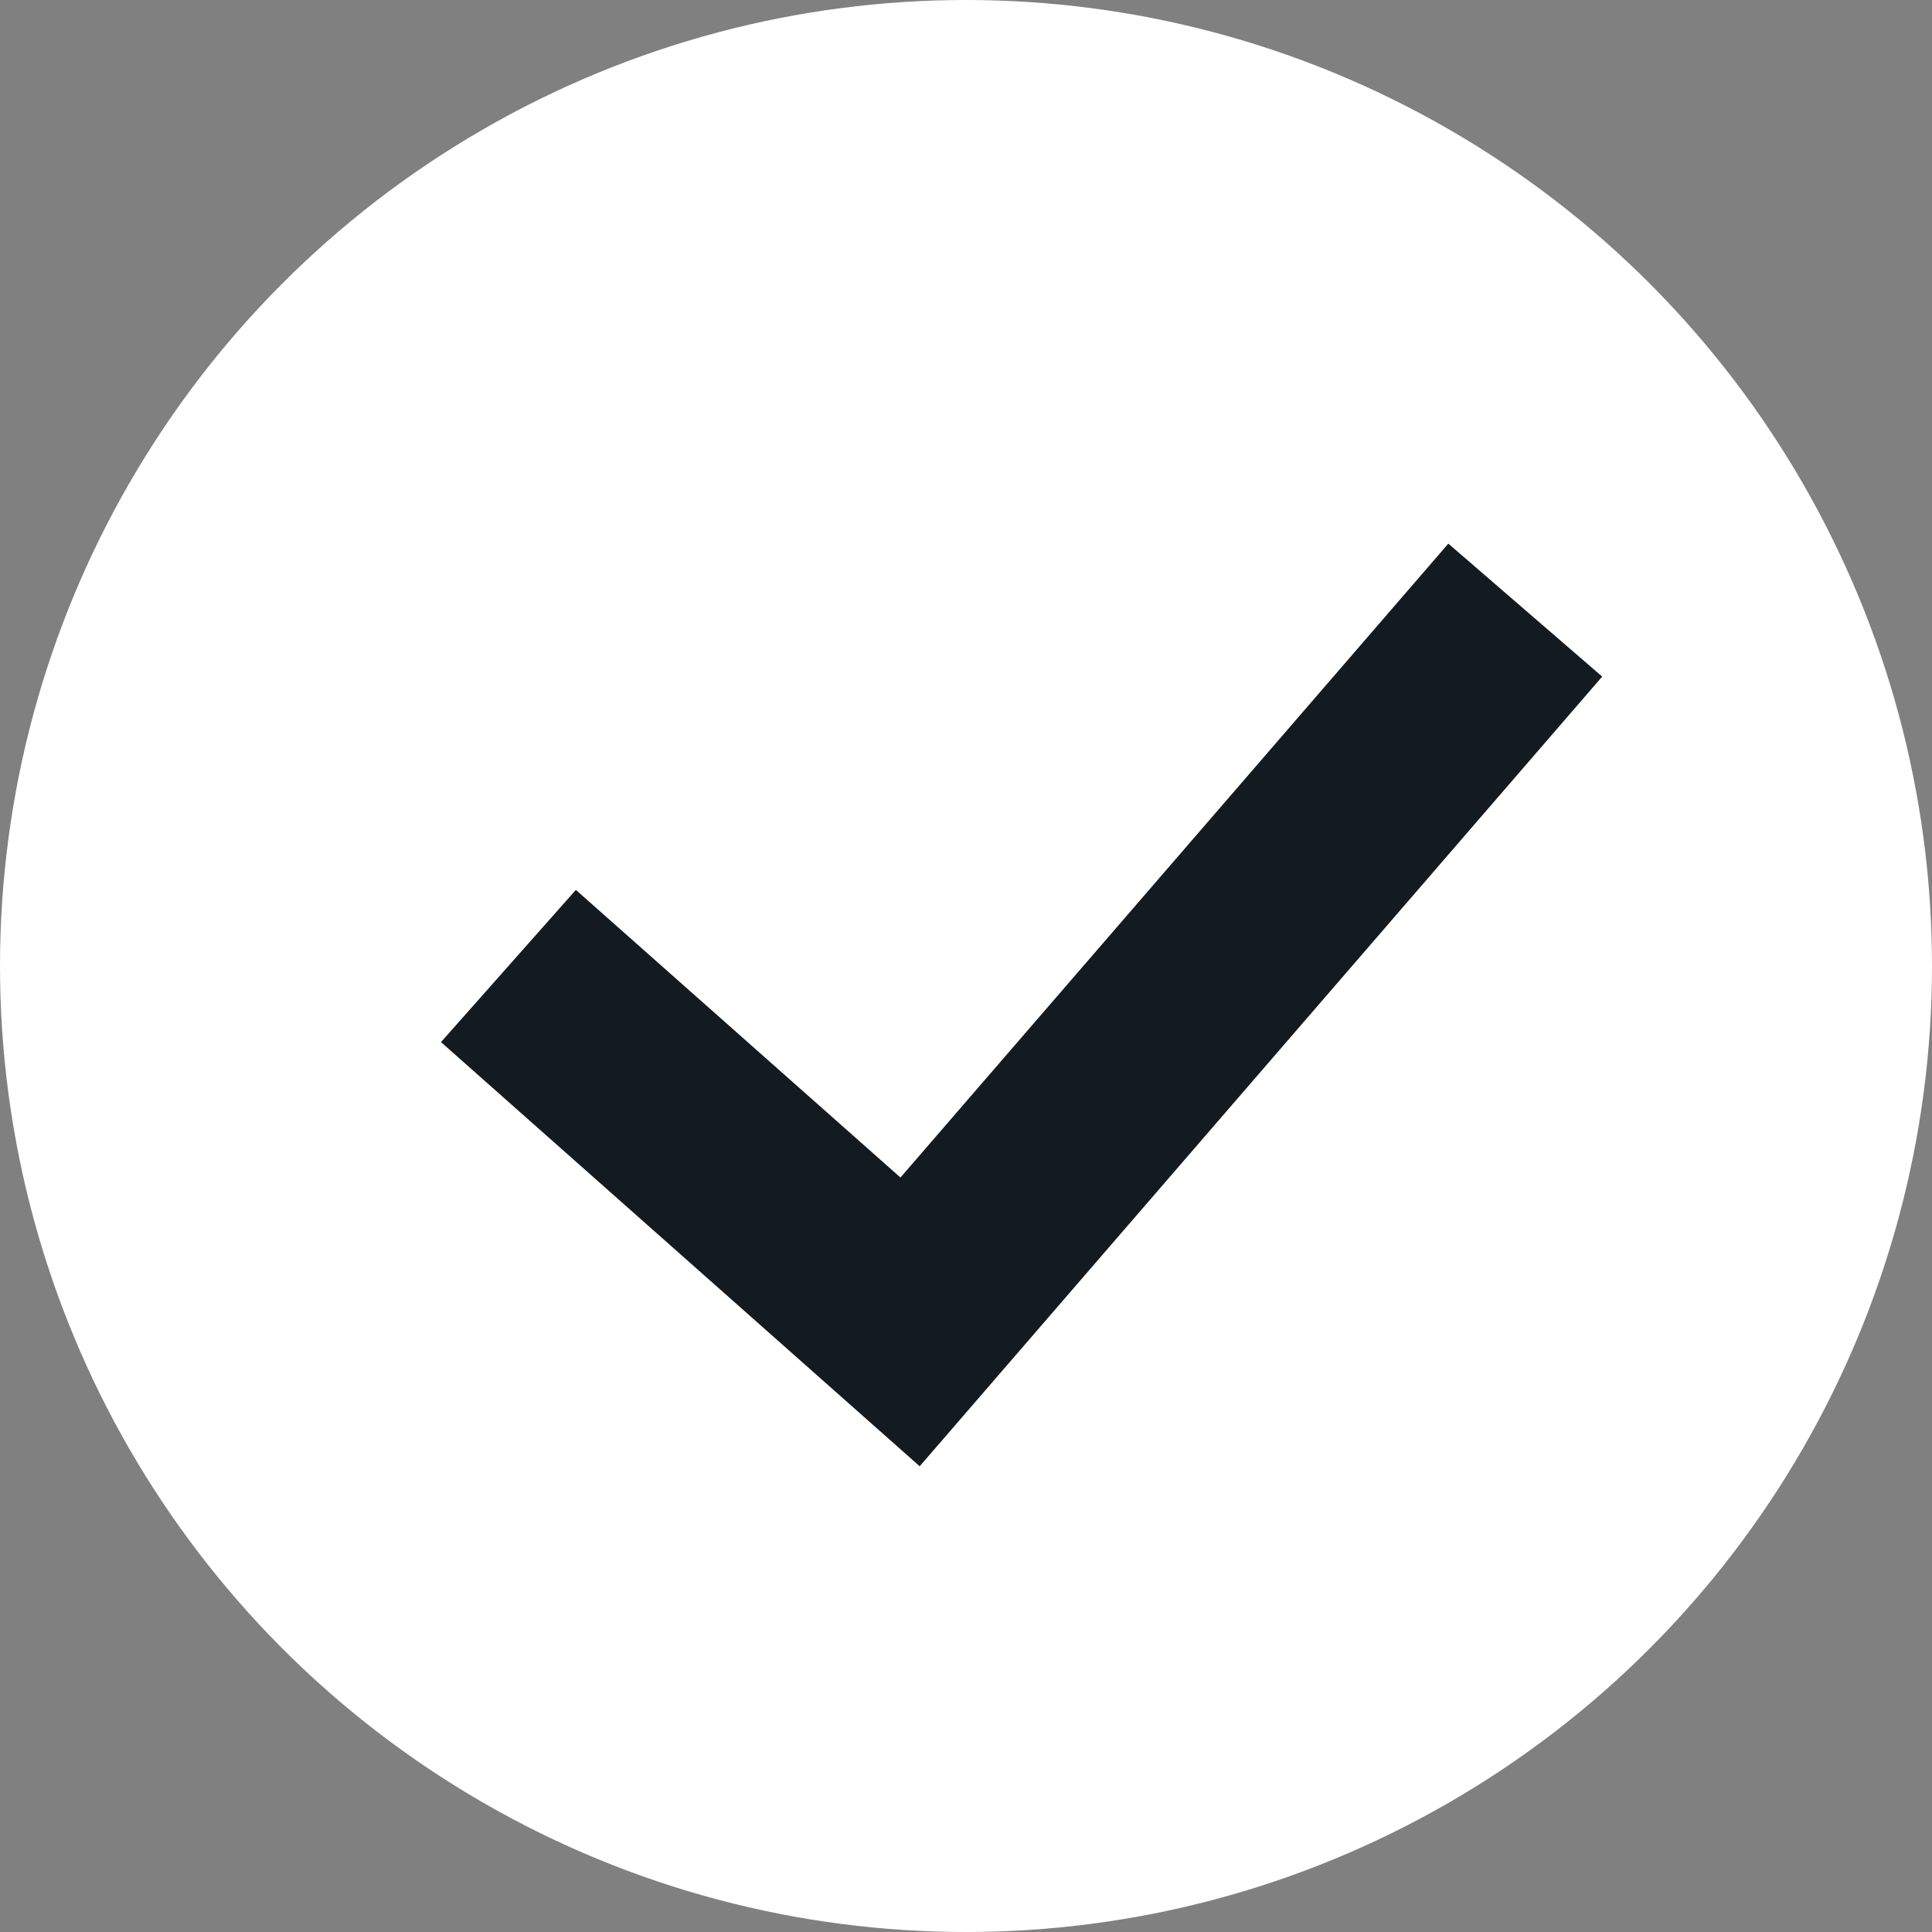
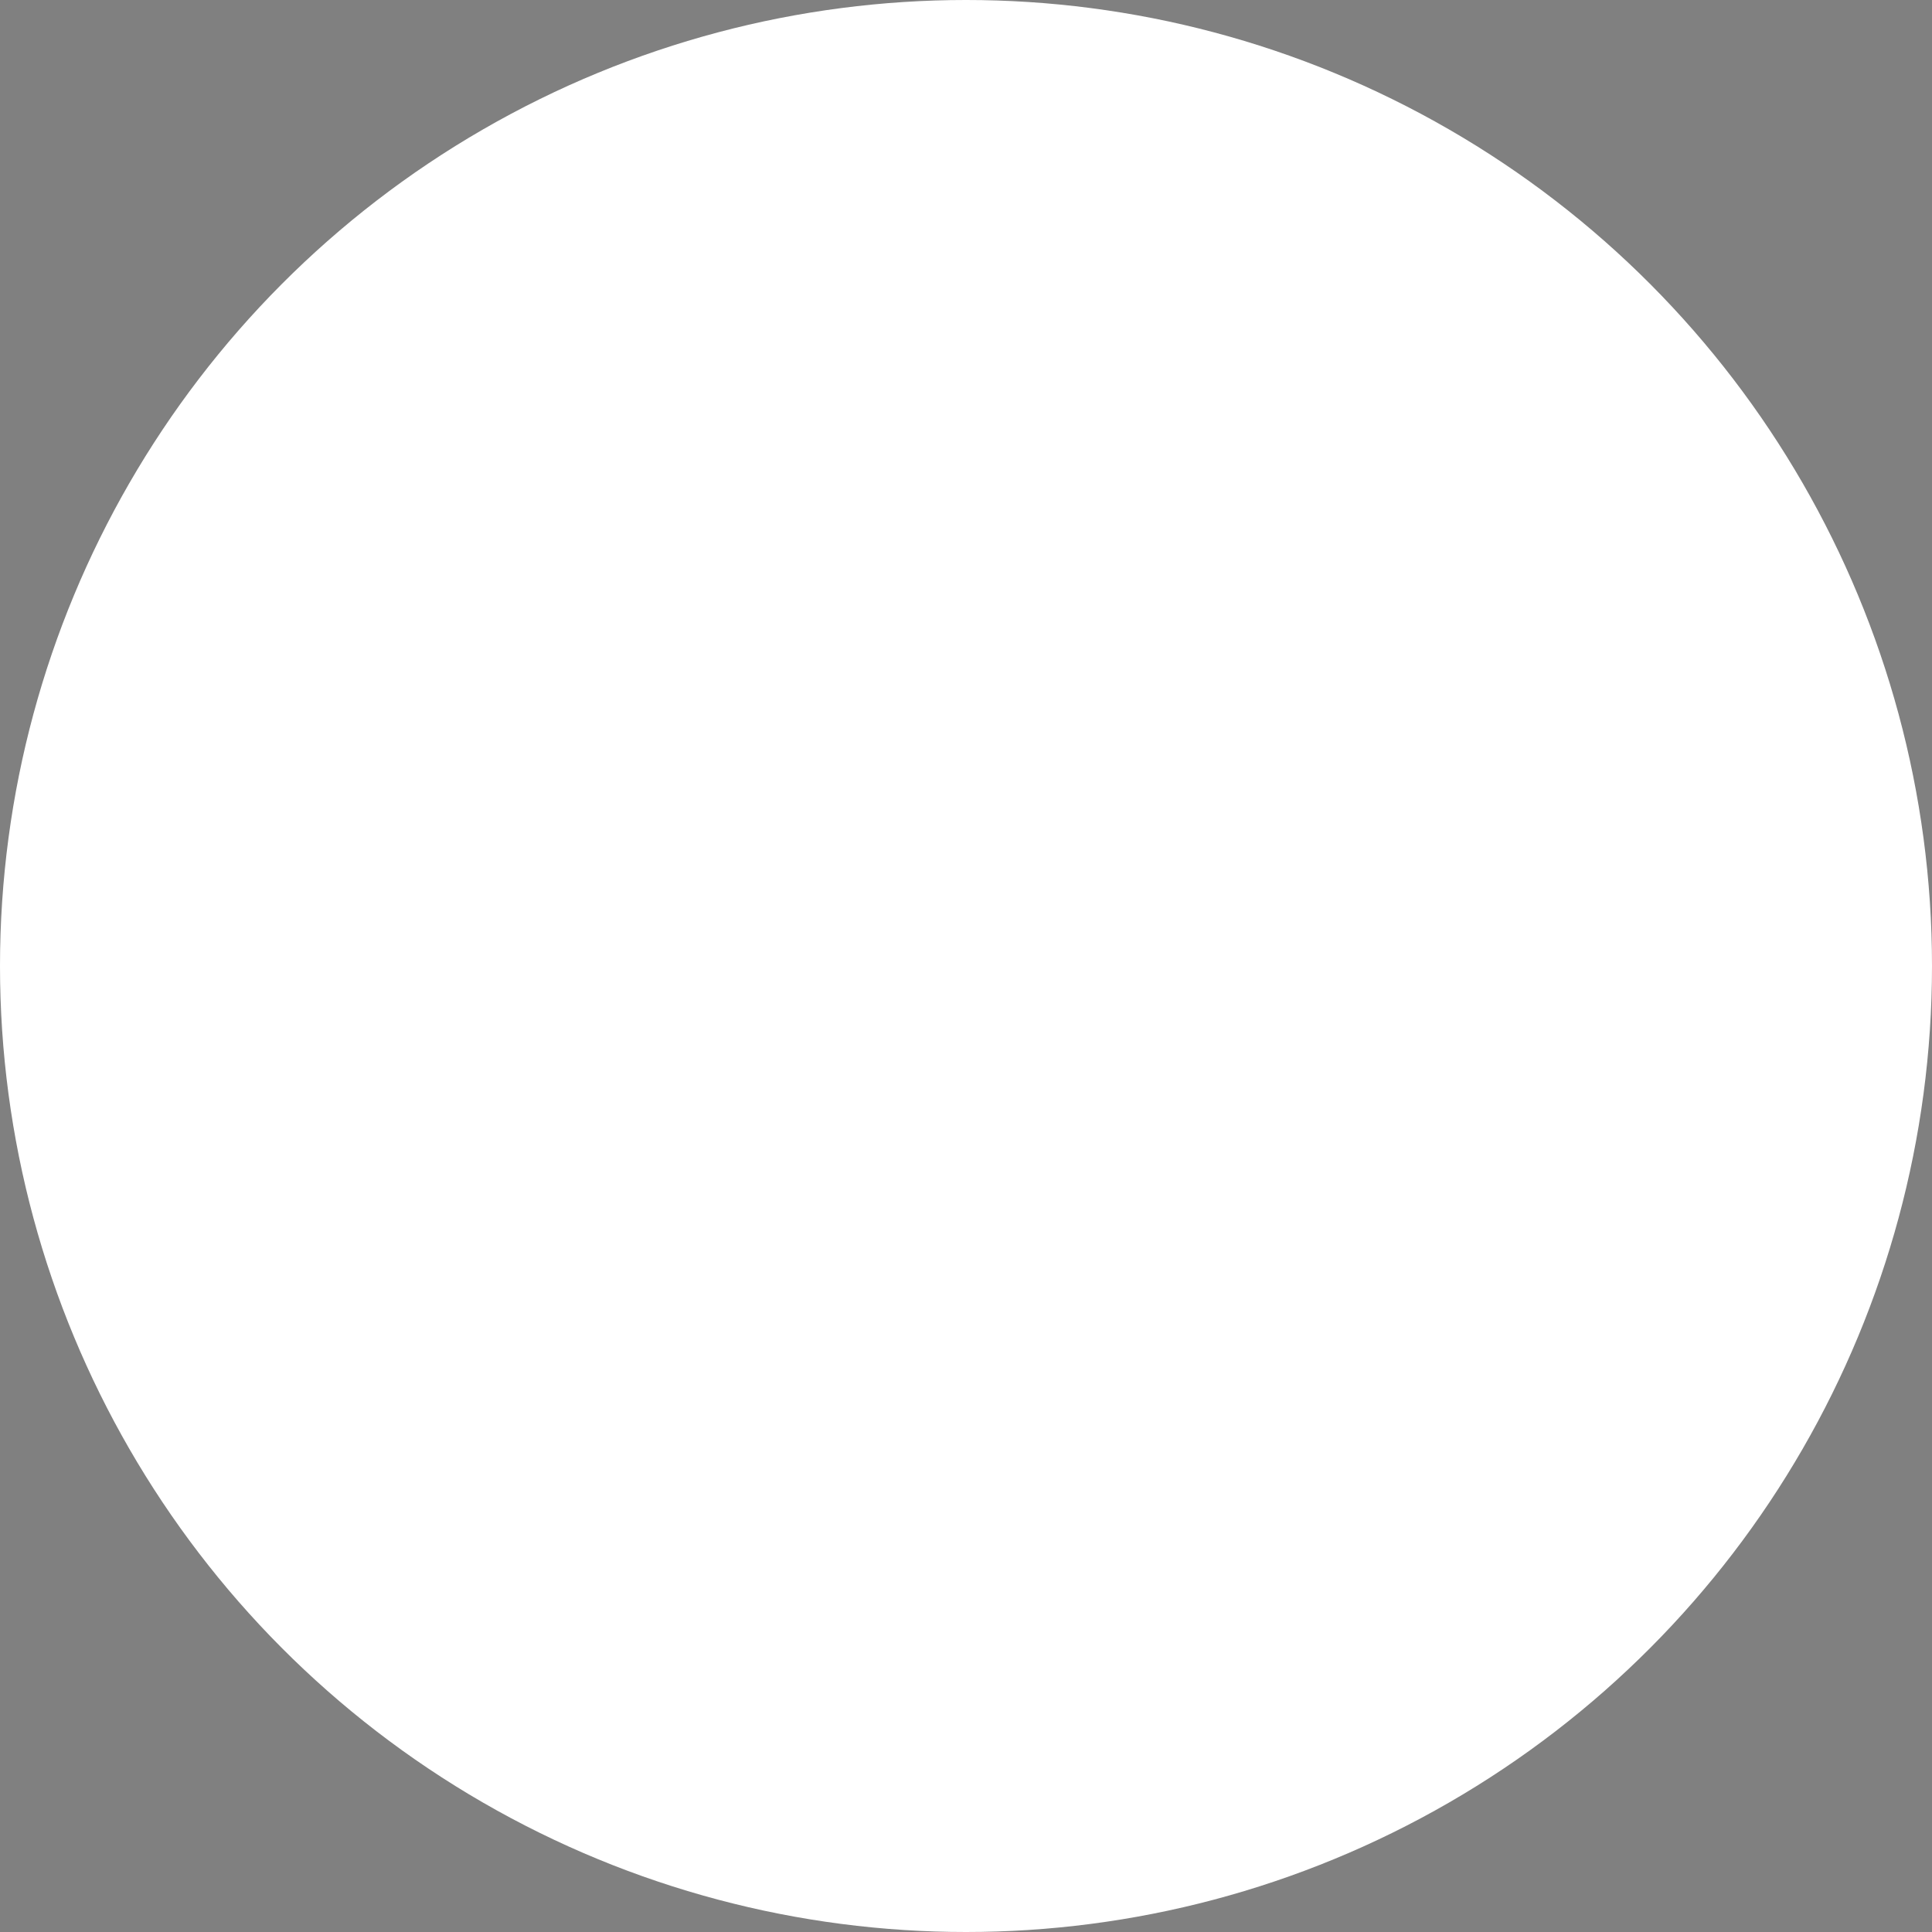
<svg xmlns="http://www.w3.org/2000/svg" width="19" height="19" fill="none">
  <rect width="100%" height="100%" fill="#808080" stroke="none" />
  <circle cx="9.5" cy="9.5" r="9.5" fill="#fff" />
-   <path d="M5 9.5 8.95 13l3.529-4.083L15 6" stroke="#131B21" stroke-width="2" />
</svg>